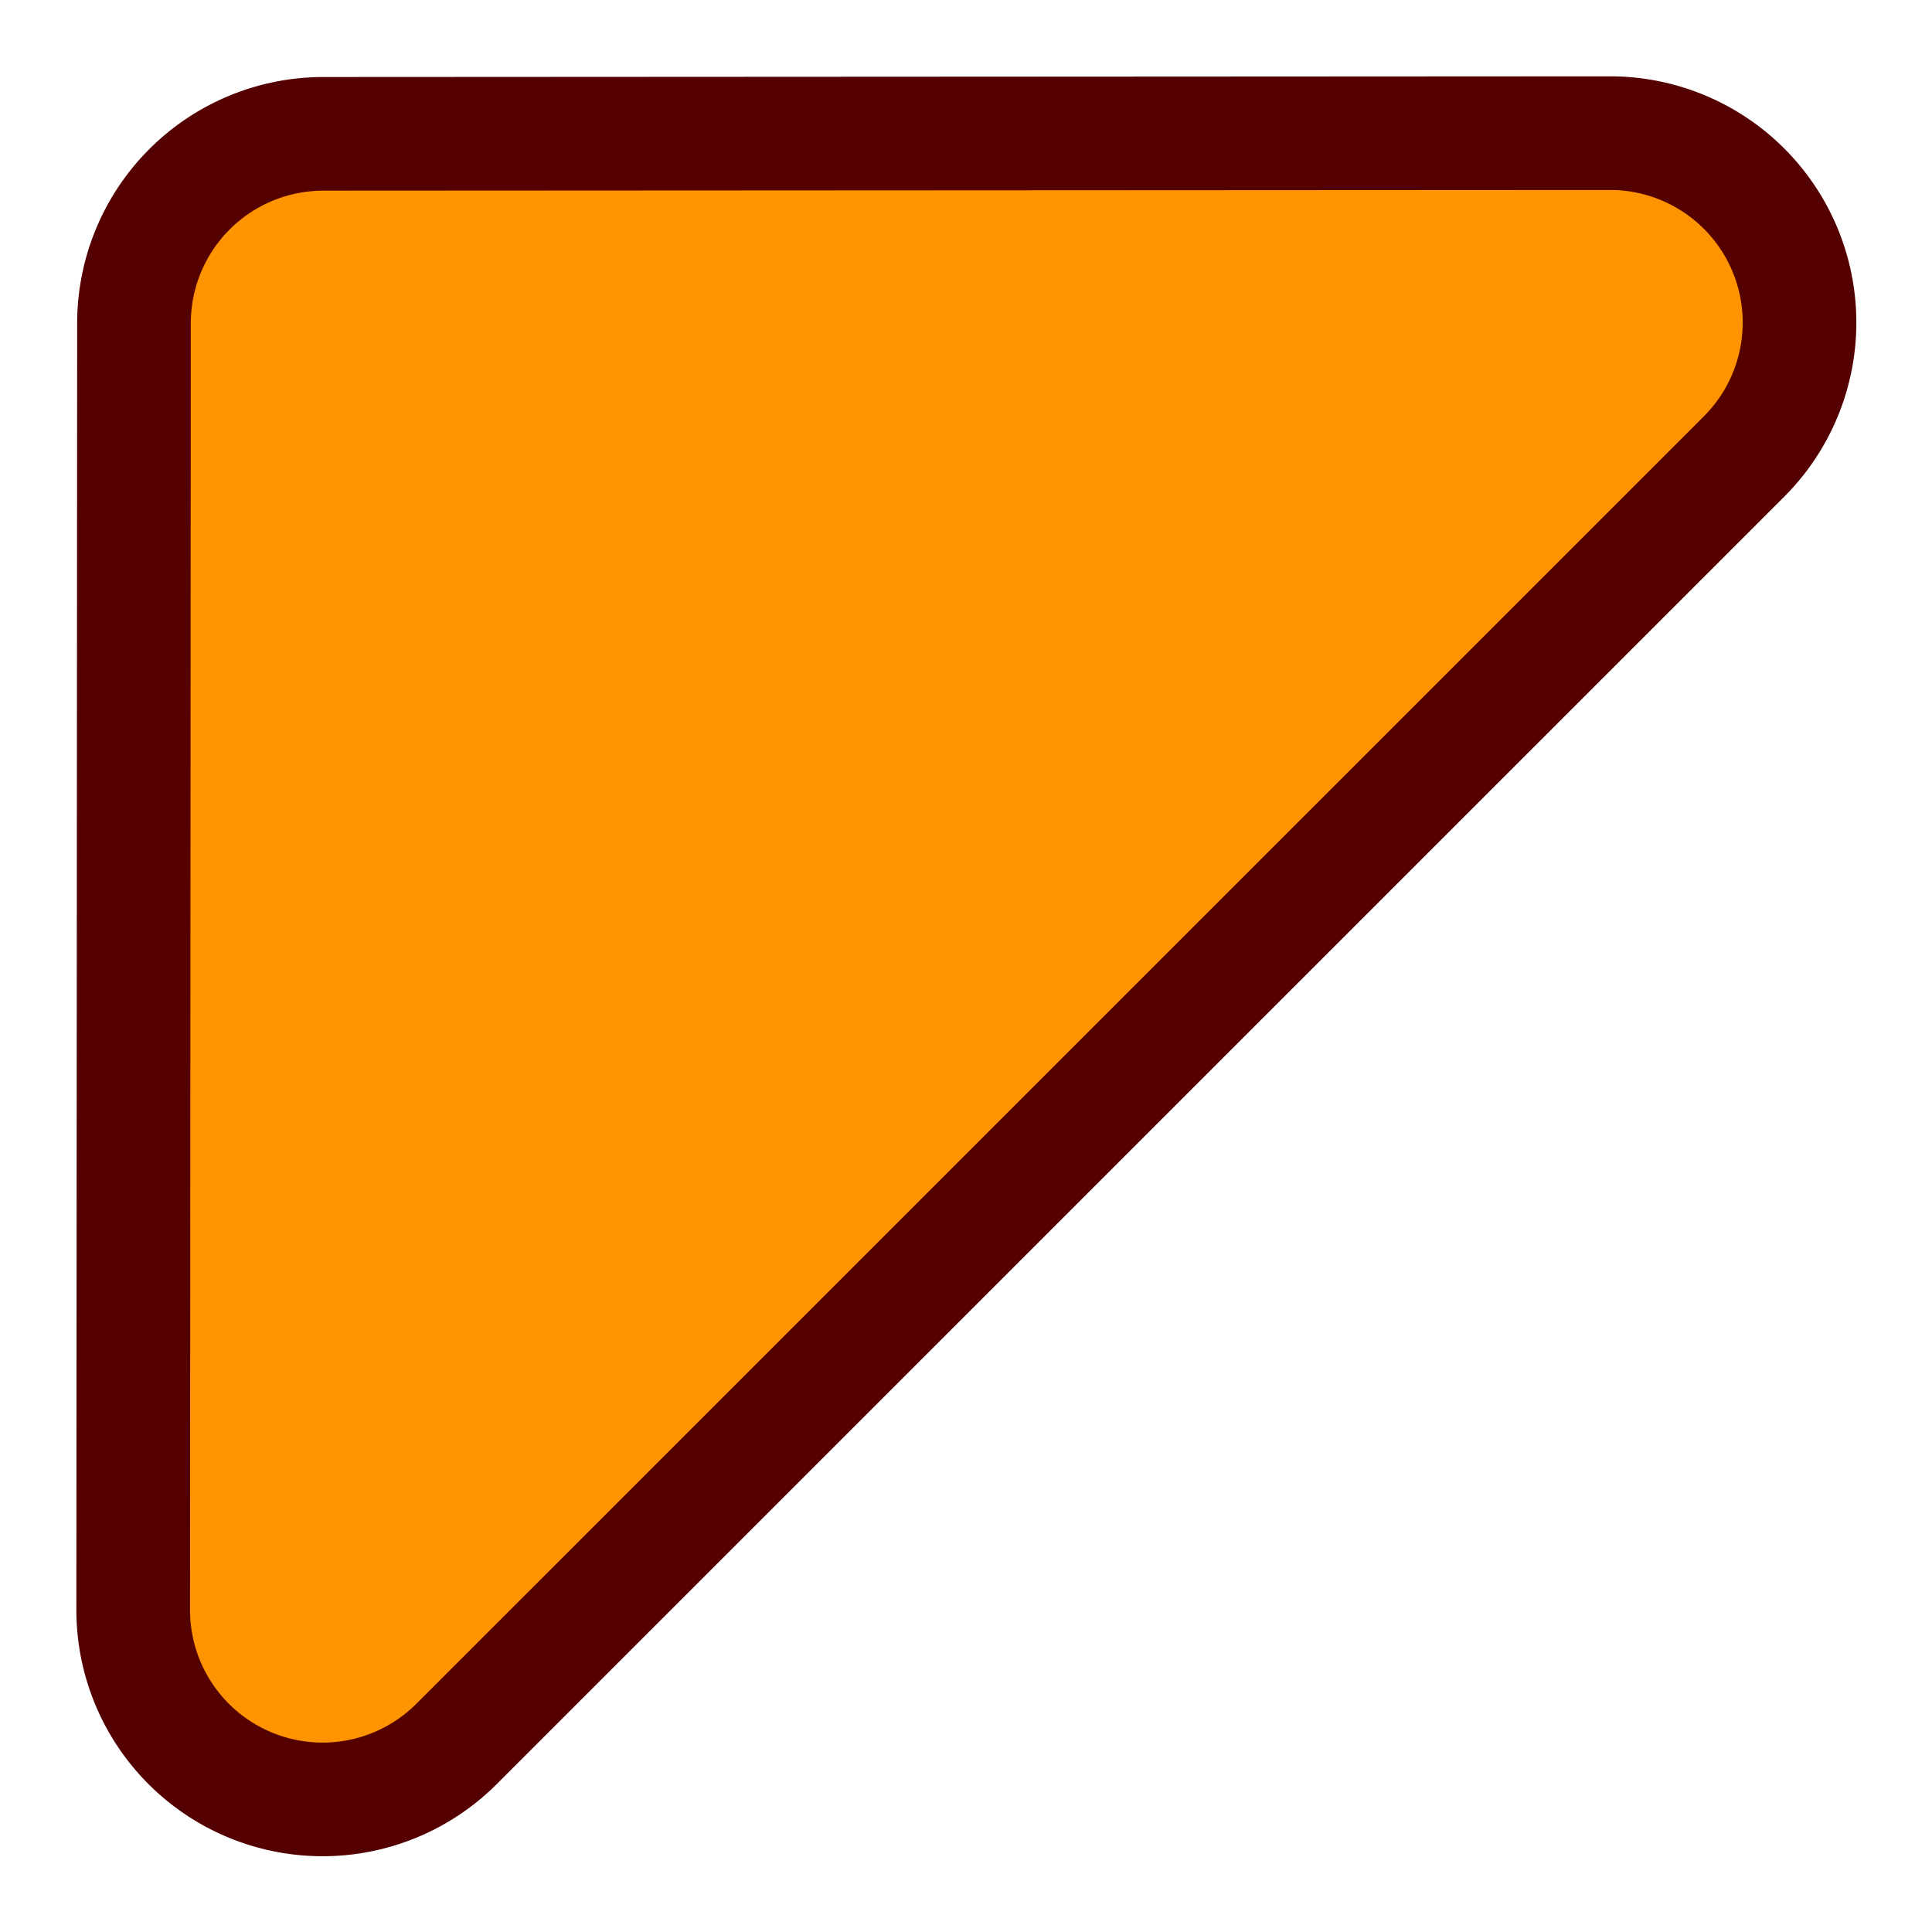
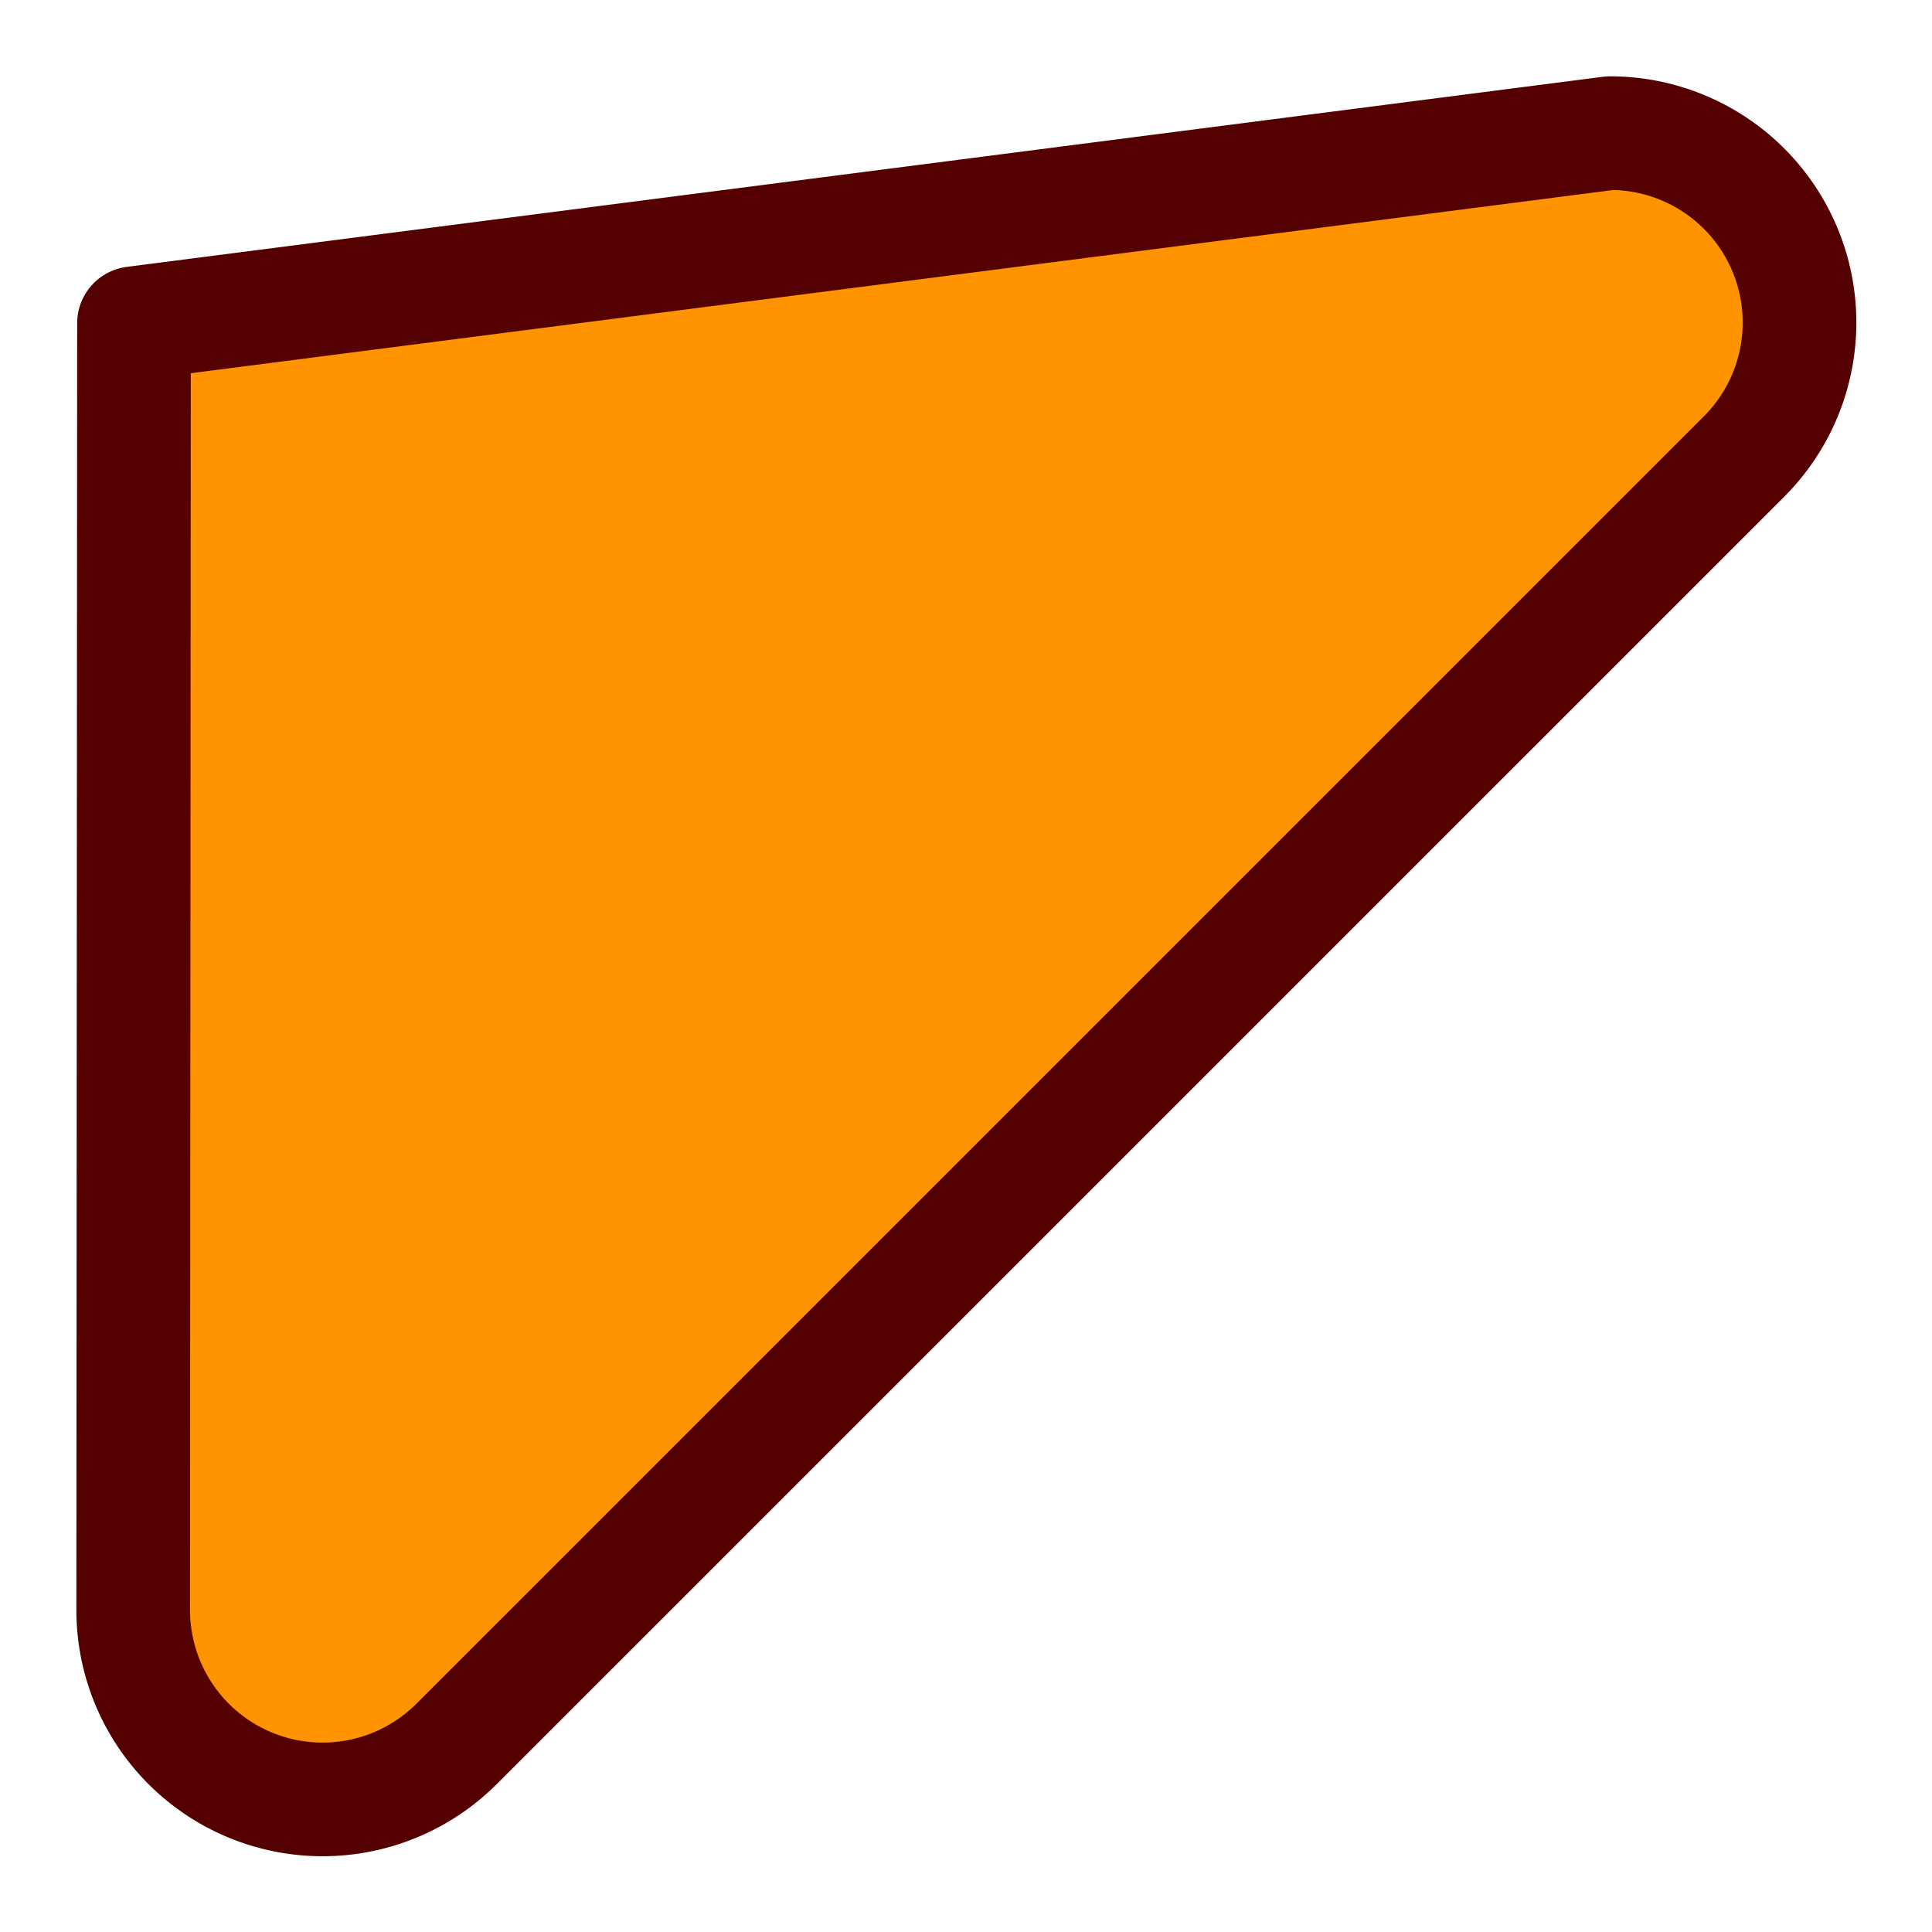
<svg xmlns="http://www.w3.org/2000/svg" width="51" height="51" viewBox="0 0 51 51">
  <defs>
    <style>
      .cls-1 {
        fill: #ff9300;
        stroke: #500;
        stroke-linecap: round;
        stroke-linejoin: round;
        stroke-width: 3px;
        fill-rule: evenodd;
      }
    </style>
  </defs>
-   <path id="Triangle_2" data-name="Triangle 2" class="cls-1" d="M3.537,8.533a5,5,0,0,1,5-5L42.5,3.515a5,5,0,0,1,3.539,8.535L12.052,46.035A5,5,0,0,1,3.516,42.5Z" />
+   <path id="Triangle_2" data-name="Triangle 2" class="cls-1" d="M3.537,8.533L42.5,3.515a5,5,0,0,1,3.539,8.535L12.052,46.035A5,5,0,0,1,3.516,42.5Z" />
</svg>